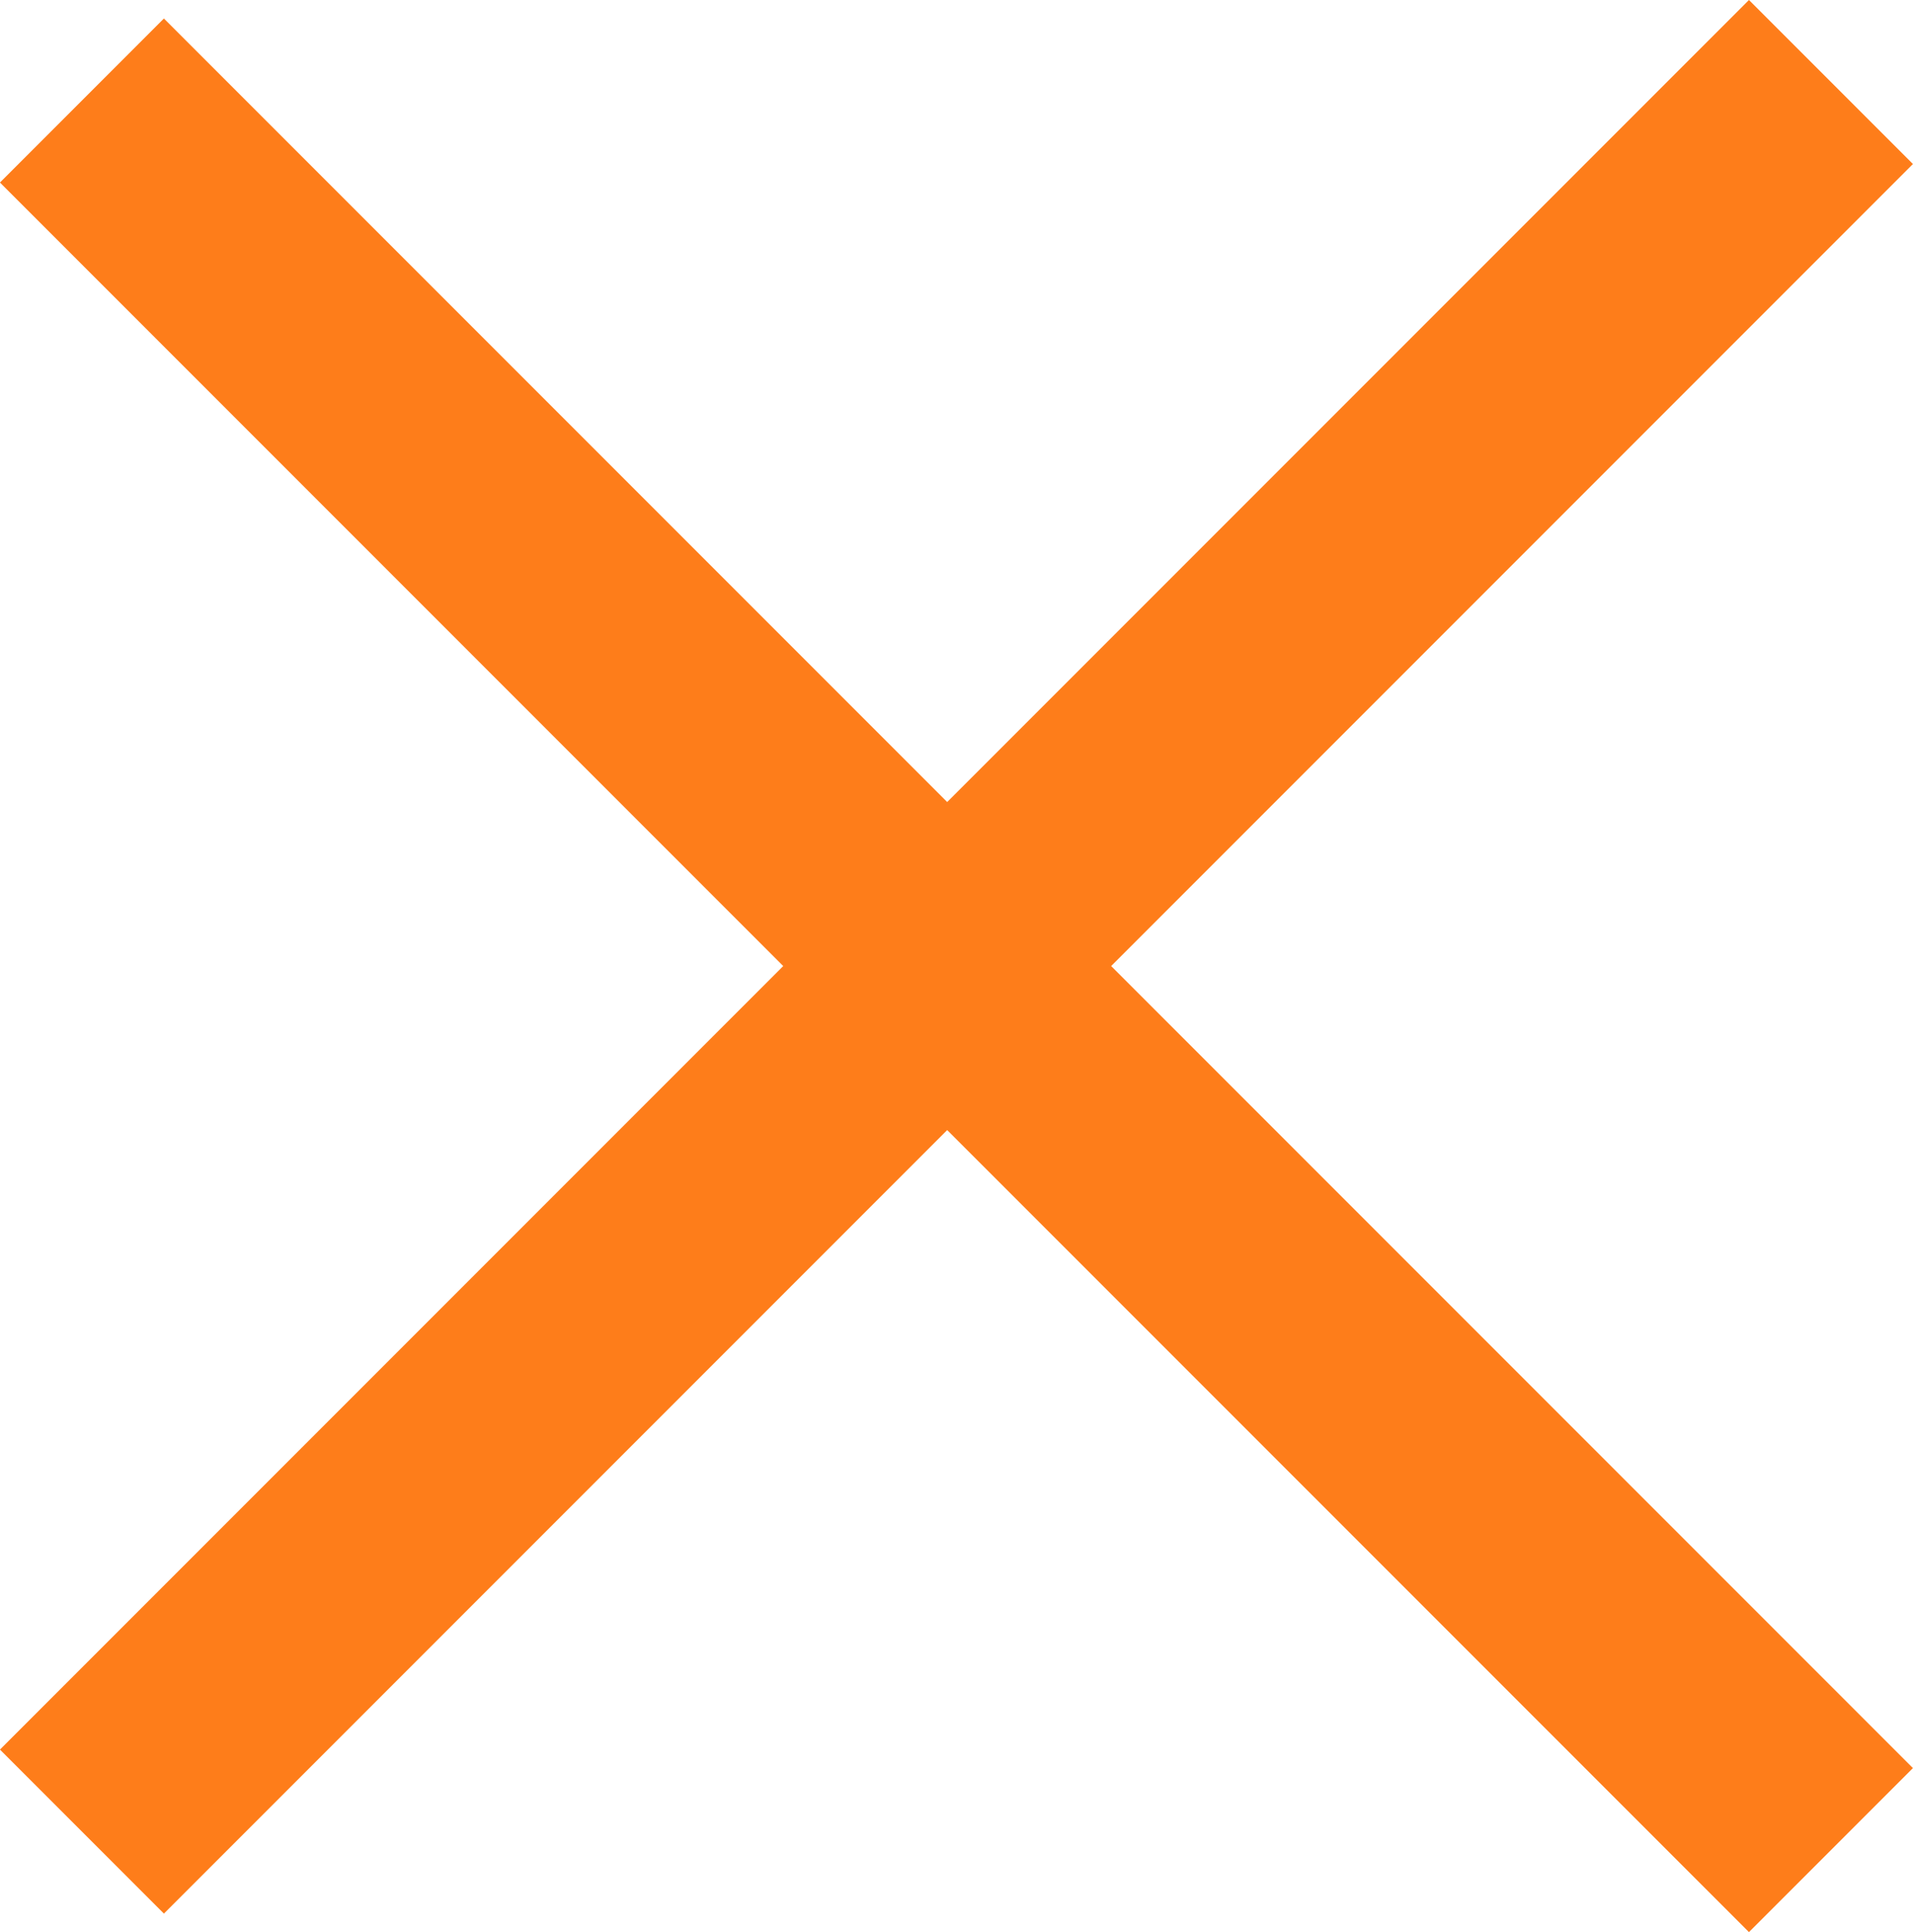
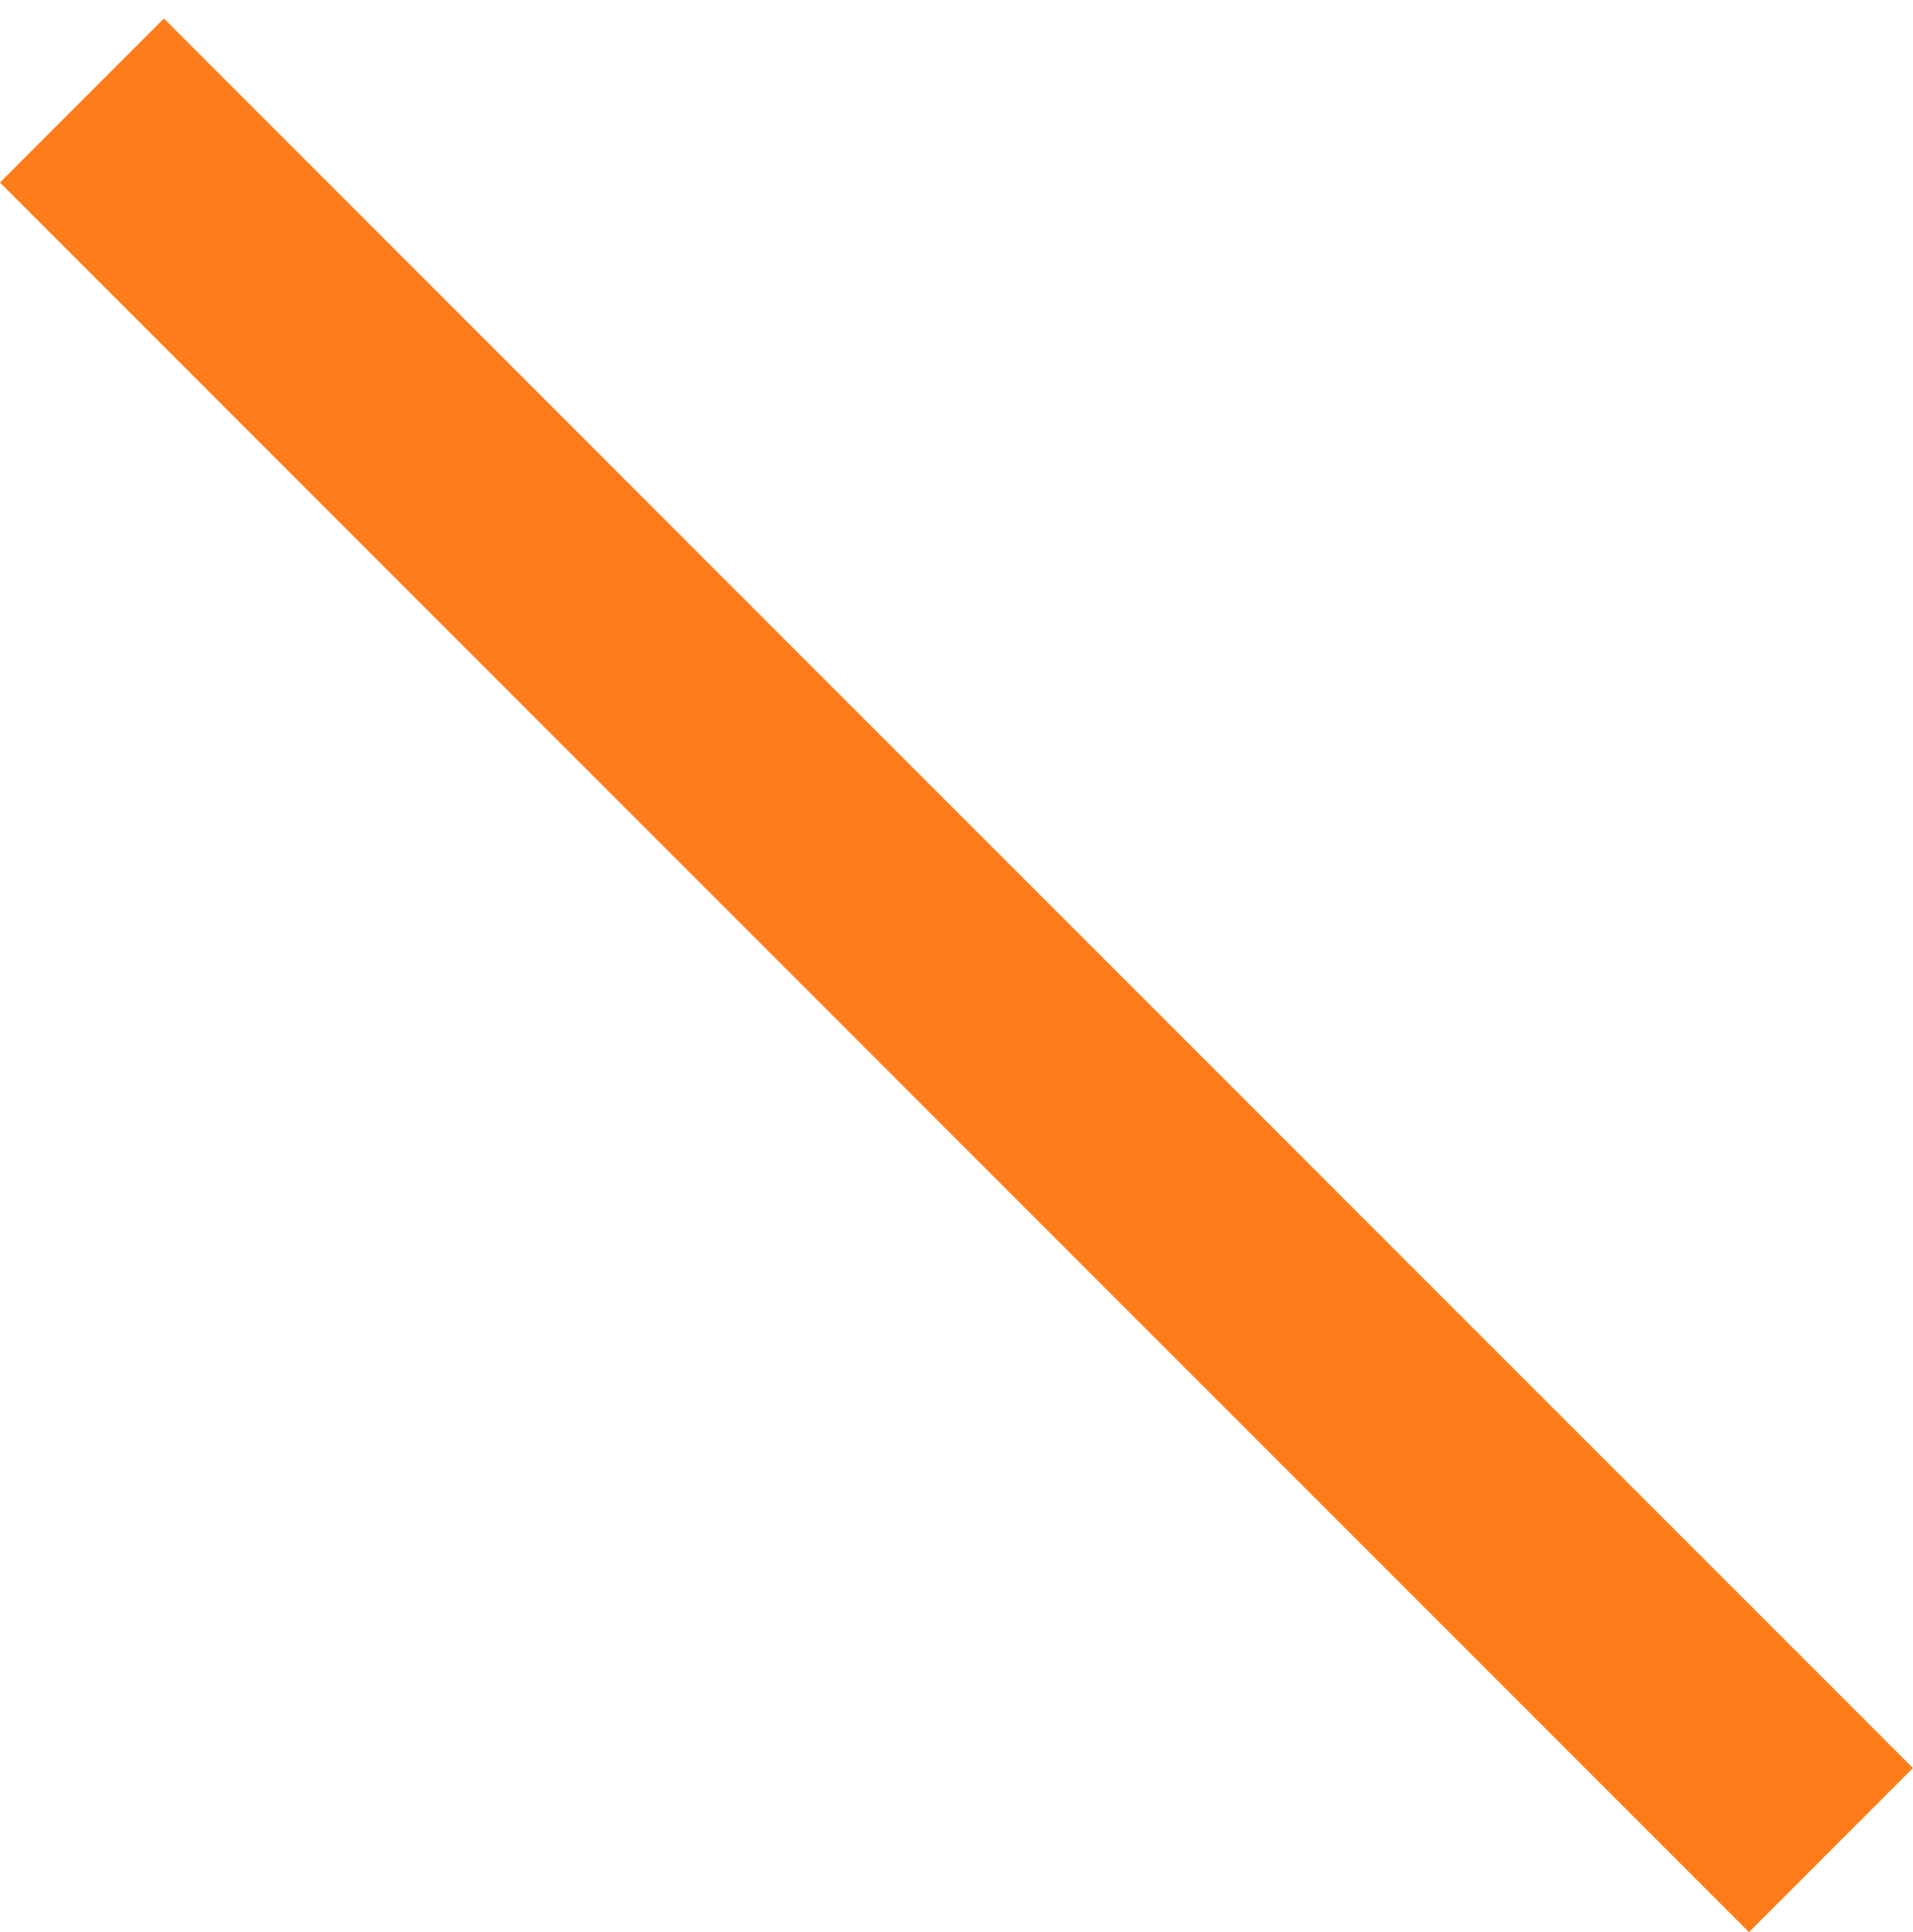
<svg xmlns="http://www.w3.org/2000/svg" viewBox="0 0 24.749 24.989">
  <defs>
    <style>
      .cls-1 {
        fill: none;
        stroke: #fe7d1a;
        stroke-width: 3px;
      }
    </style>
  </defs>
  <g id="Group_95" data-name="Group 95" transform="translate(-334.312 -67.886)">
    <line id="Line_10" data-name="Line 10" class="cls-1" x2="32" transform="translate(335.372 69.186) rotate(45)" />
-     <line id="Line_12" data-name="Line 12" class="cls-1" x2="32" transform="translate(335.372 91.574) rotate(-45)" />
  </g>
</svg>